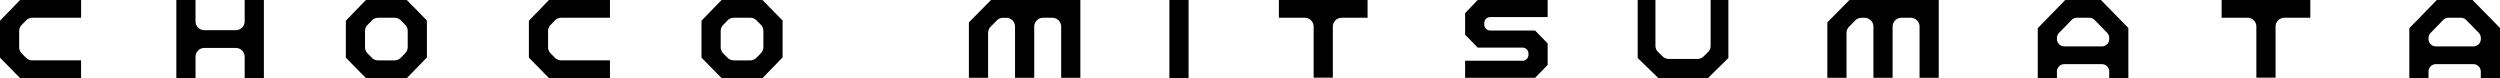
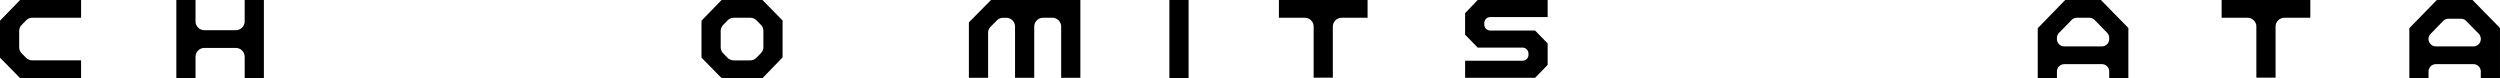
<svg xmlns="http://www.w3.org/2000/svg" width="384" height="12" viewBox="0 0 384 12">
  <defs>
    <clipPath id="a">
      <rect width="384" height="12" fill="none" />
    </clipPath>
  </defs>
  <g transform="translate(0 0)">
    <g transform="translate(0 0)" clip-path="url(#a)">
      <path d="M194.687,2.021V5.33l1.936,1.983h6.889a.908.908,0,0,1,.906.908v.2a.908.908,0,0,1-.906.908h-8.825v2.626H205.43l1.936-1.984v-3.3L205.43,4.687h-6.888a.907.907,0,0,1-.907-.907V3.534a.908.908,0,0,1,.907-.908h8.824V0H196.613Z" transform="translate(30.354 0)" />
      <path d="M0,3.178V8.855L3.09,12h9.363V9.272H4.965a1.361,1.361,0,0,1-.971-.407L3.338,8.2a1.361,1.361,0,0,1-.39-.953V4.776a1.364,1.364,0,0,1,.384-.949L4,3.142a1.356,1.356,0,0,1,.976-.414h7.479V0H3.084Z" transform="translate(0 0)" />
-       <path d="M70.281,3.178V8.855L73.37,12h9.363V9.272H75.246a1.362,1.362,0,0,1-.972-.407L73.618,8.2a1.361,1.361,0,0,1-.39-.953V4.776a1.369,1.369,0,0,1,.384-.949l.667-.686a1.351,1.351,0,0,1,.974-.414h7.479V0H73.365Z" transform="translate(10.957 0)" />
      <path d="M102.581,0H96.3L93.217,3.179V8.856L96.307,12h6.279l3.085-3.178V3.146Zm.141,7.225a1.364,1.364,0,0,1-.384.949l-.666.686a1.359,1.359,0,0,1-.977.413H98.182a1.356,1.356,0,0,1-.971-.407L96.555,8.2a1.362,1.362,0,0,1-.39-.954V4.776a1.359,1.359,0,0,1,.384-.947l.666-.687a1.359,1.359,0,0,1,.976-.413h2.515a1.358,1.358,0,0,1,.97.407l.657.667a1.364,1.364,0,0,1,.39.954Z" transform="translate(14.533 0)" />
-       <path d="M55.319,0h-6.28L45.955,3.179V8.856L49.045,12h6.279l3.085-3.178V3.146Zm.141,7.225a1.364,1.364,0,0,1-.384.949l-.666.686a1.359,1.359,0,0,1-.977.413H50.92a1.356,1.356,0,0,1-.971-.407L49.293,8.2a1.362,1.362,0,0,1-.39-.954V4.776a1.359,1.359,0,0,1,.384-.947l.666-.687a1.359,1.359,0,0,1,.976-.413h2.515a1.358,1.358,0,0,1,.97.407l.657.667a1.364,1.364,0,0,1,.39.954Z" transform="translate(7.165 0)" />
-       <path d="M220.8,12h7.608l3.143-3.092V0h-2.727V7.032a1.358,1.358,0,0,1-.407.972l-.667.656a1.36,1.36,0,0,1-.954.39h-4.4a1.362,1.362,0,0,1-.948-.384L220.762,8a1.357,1.357,0,0,1-.414-.976V0h-2.726V8.914Z" transform="translate(33.929 0)" />
      <path d="M275,0l-4.22,4.331V12h2.948V10.989a1.135,1.135,0,0,1,1.134-1.134h5.763a1.134,1.134,0,0,1,1.134,1.134V12H284.7V4.3L280.481,0Zm6.759,5.818v.174a1.134,1.134,0,0,1-1.134,1.135h-5.763a1.135,1.135,0,0,1-1.134-1.135V5.84a1.131,1.131,0,0,1,.323-.791l1.927-1.978a1.132,1.132,0,0,1,.811-.344H278.7a1.135,1.135,0,0,1,.809.339l1.921,1.956a1.139,1.139,0,0,1,.325.8" transform="translate(42.217 0)" />
-       <path d="M324.378,0l-4.22,4.331V12h2.948V10.989a1.135,1.135,0,0,1,1.134-1.134H330a1.134,1.134,0,0,1,1.134,1.134V12h2.949V4.3L329.862,0Zm6.759,5.818v.174A1.134,1.134,0,0,1,330,7.127h-5.763a1.135,1.135,0,0,1-1.134-1.135V5.84a1.131,1.131,0,0,1,.323-.791l1.927-1.978a1.132,1.132,0,0,1,.811-.344h1.915a1.135,1.135,0,0,1,.809.339l1.921,1.956a1.139,1.139,0,0,1,.325.8" transform="translate(49.916 0)" />
+       <path d="M324.378,0l-4.22,4.331V12h2.948V10.989a1.135,1.135,0,0,1,1.134-1.134H330a1.134,1.134,0,0,1,1.134,1.134V12h2.949V4.3L329.862,0Zm6.759,5.818v.174A1.134,1.134,0,0,1,330,7.127h-5.763a1.135,1.135,0,0,1-1.134-1.135a1.131,1.131,0,0,1,.323-.791l1.927-1.978a1.132,1.132,0,0,1,.811-.344h1.915a1.135,1.135,0,0,1,.809.339l1.921,1.956a1.139,1.139,0,0,1,.325.8" transform="translate(49.916 0)" />
      <path d="M33.93,3.275a1.361,1.361,0,0,1-1.361,1.361H27.741a1.361,1.361,0,0,1-1.361-1.361V0H23.433V12h2.948V8.725a1.36,1.36,0,0,1,1.361-1.36h4.828a1.36,1.36,0,0,1,1.361,1.36V12h2.949V0H33.93Z" transform="translate(3.653 0)" />
      <path d="M169.942,2.729h3.976a1.361,1.361,0,0,1,1.361,1.361v7.836h2.948V4.09a1.361,1.361,0,0,1,1.361-1.361h3.976V0H169.942Z" transform="translate(26.496 0)" />
      <path d="M295.214,2.729h3.976a1.361,1.361,0,0,1,1.36,1.361v7.836H303.5V4.09a1.361,1.361,0,0,1,1.361-1.361h3.976V0H295.214Z" transform="translate(46.027 0)" />
      <rect width="2.948" height="12" transform="translate(179.617)" />
      <path d="M128.748,3.439v8.507H131.7V5.056a1.361,1.361,0,0,1,.393-.957l.954-.966a1.358,1.358,0,0,1,.967-.4h.462a1.361,1.361,0,0,1,1.361,1.361v7.855h2.948V4.09a1.361,1.361,0,0,1,1.361-1.361h1.416a1.361,1.361,0,0,1,1.361,1.361v7.855h2.948V0H132.142Z" transform="translate(20.073 0)" />
-       <path d="M242.82,3.439v8.507h2.948V5.056a1.361,1.361,0,0,1,.393-.957l.954-.966a1.358,1.358,0,0,1,.967-.4h.462A1.361,1.361,0,0,1,249.9,4.09v7.855h2.948V4.09a1.361,1.361,0,0,1,1.361-1.361h1.416a1.361,1.361,0,0,1,1.36,1.361v7.855h2.948V0H246.214Z" transform="translate(37.858 0)" />
    </g>
  </g>
</svg>